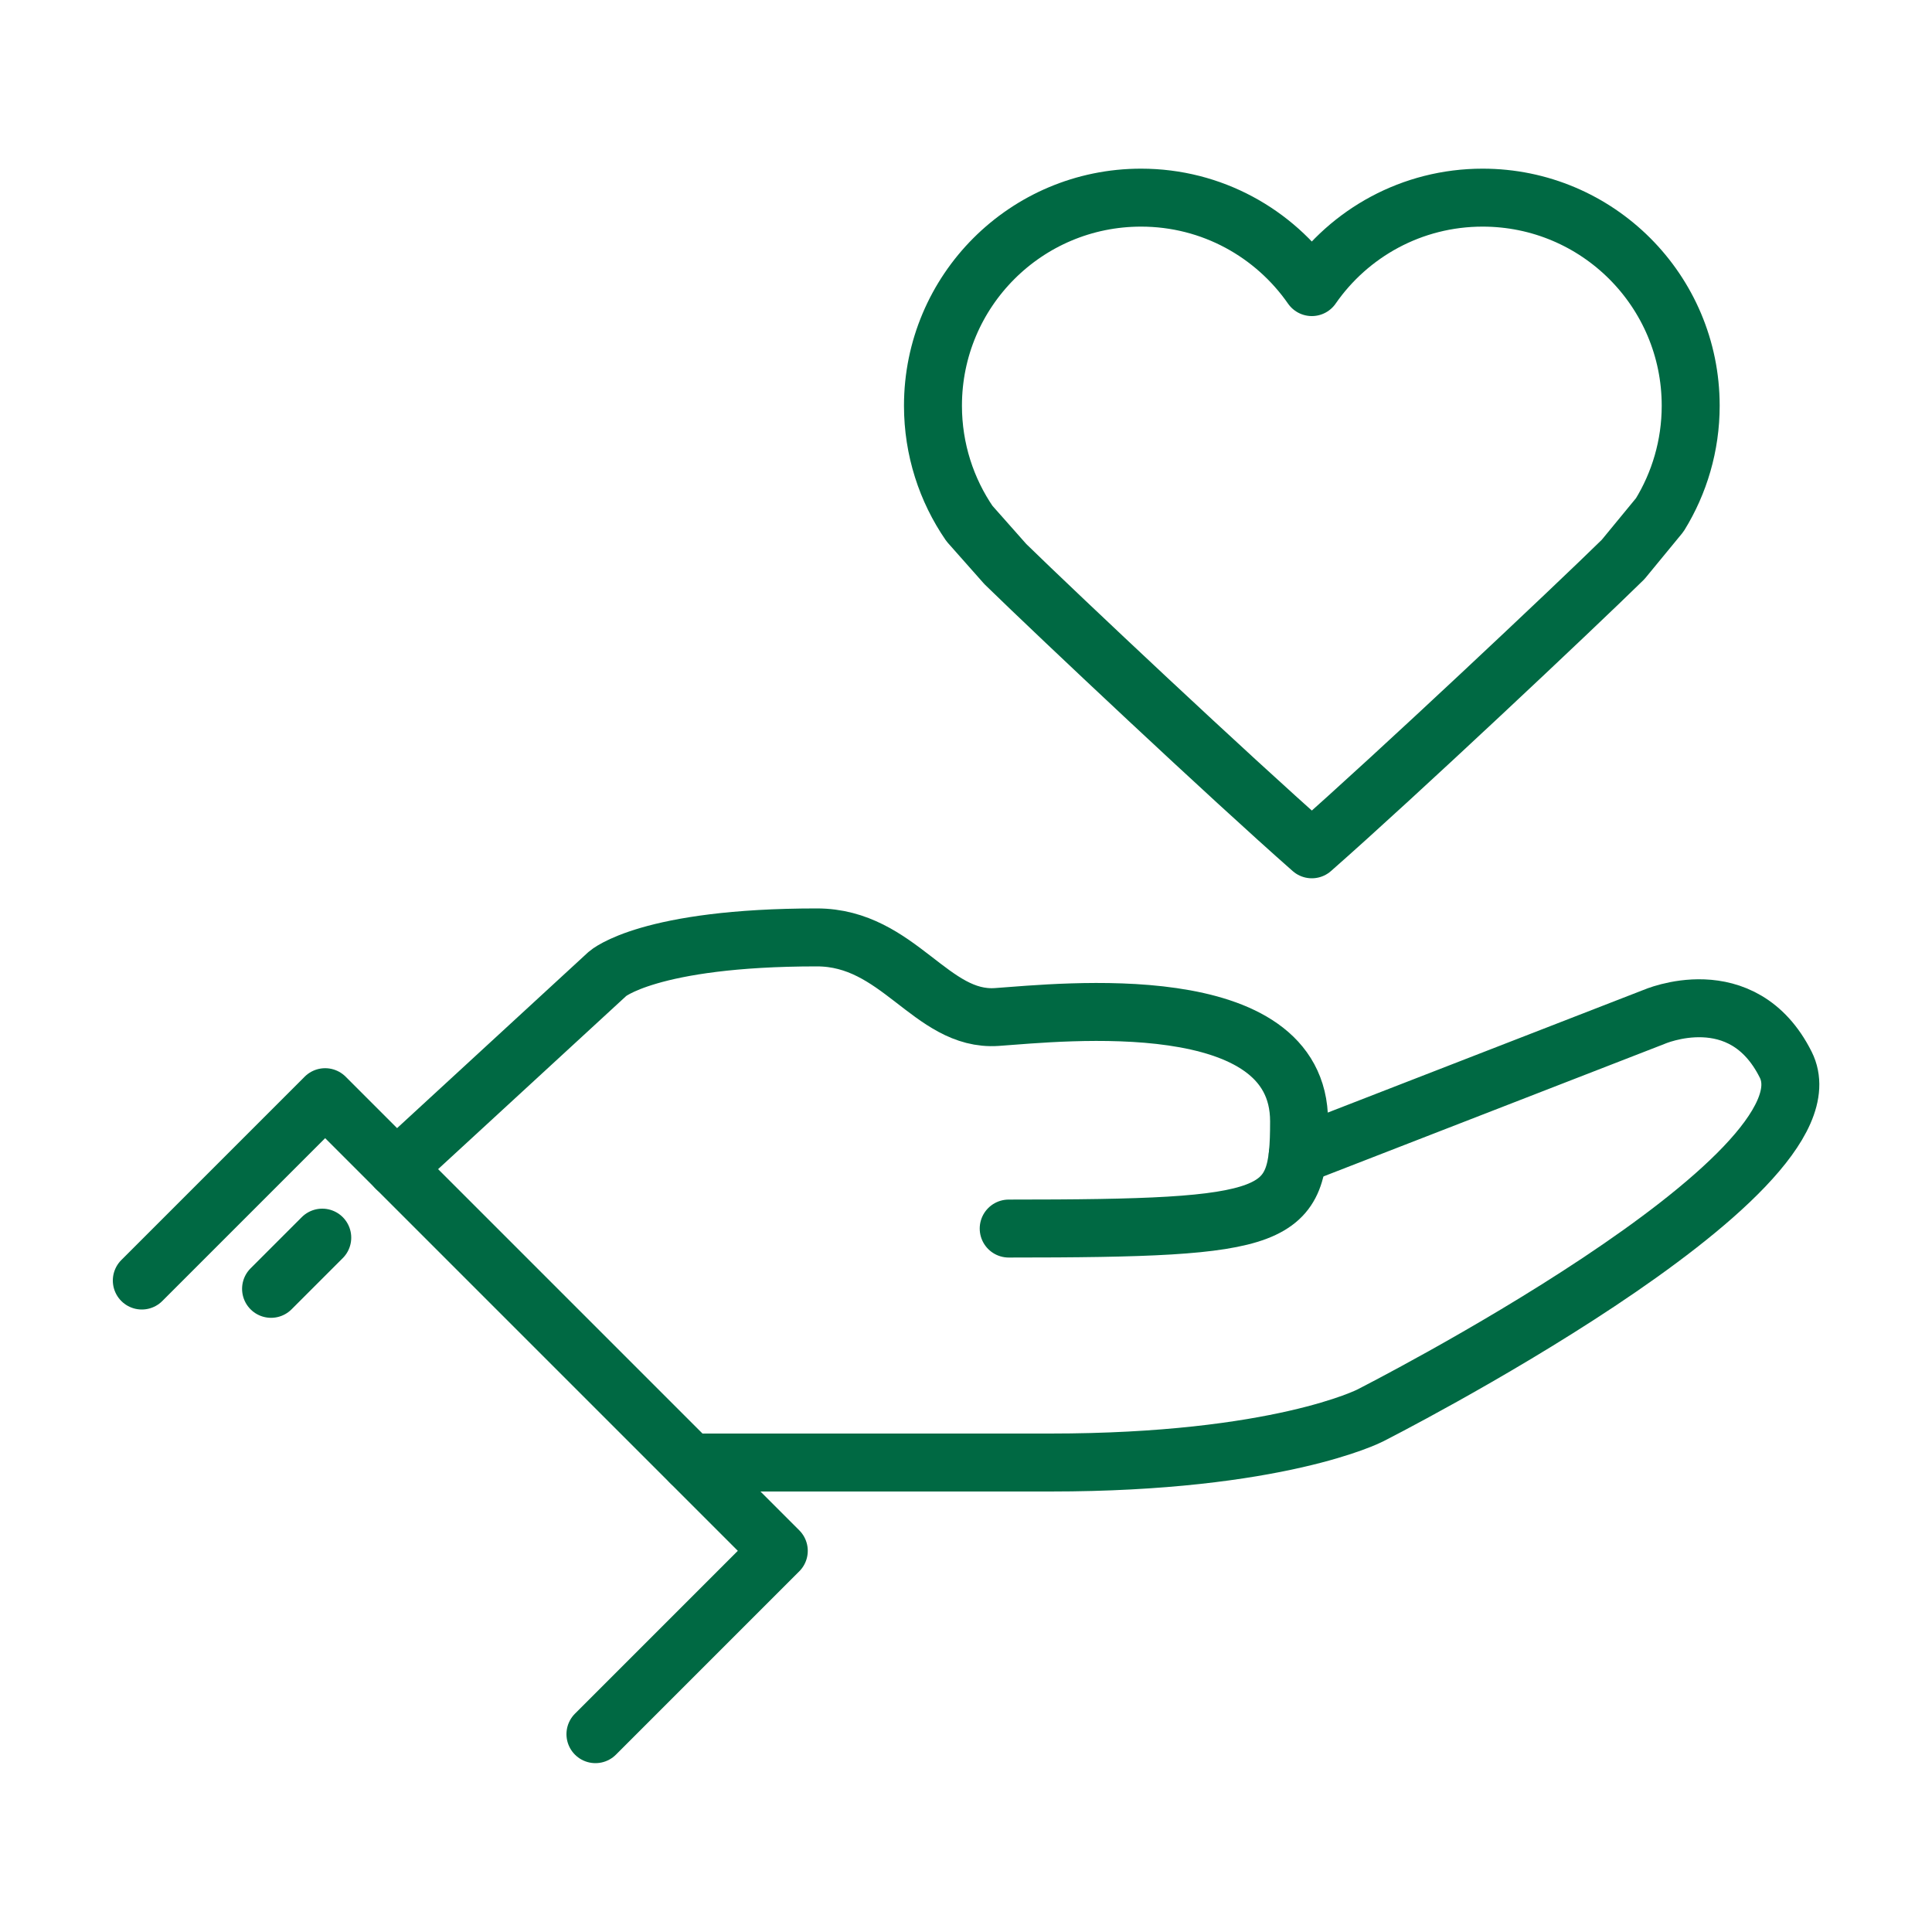
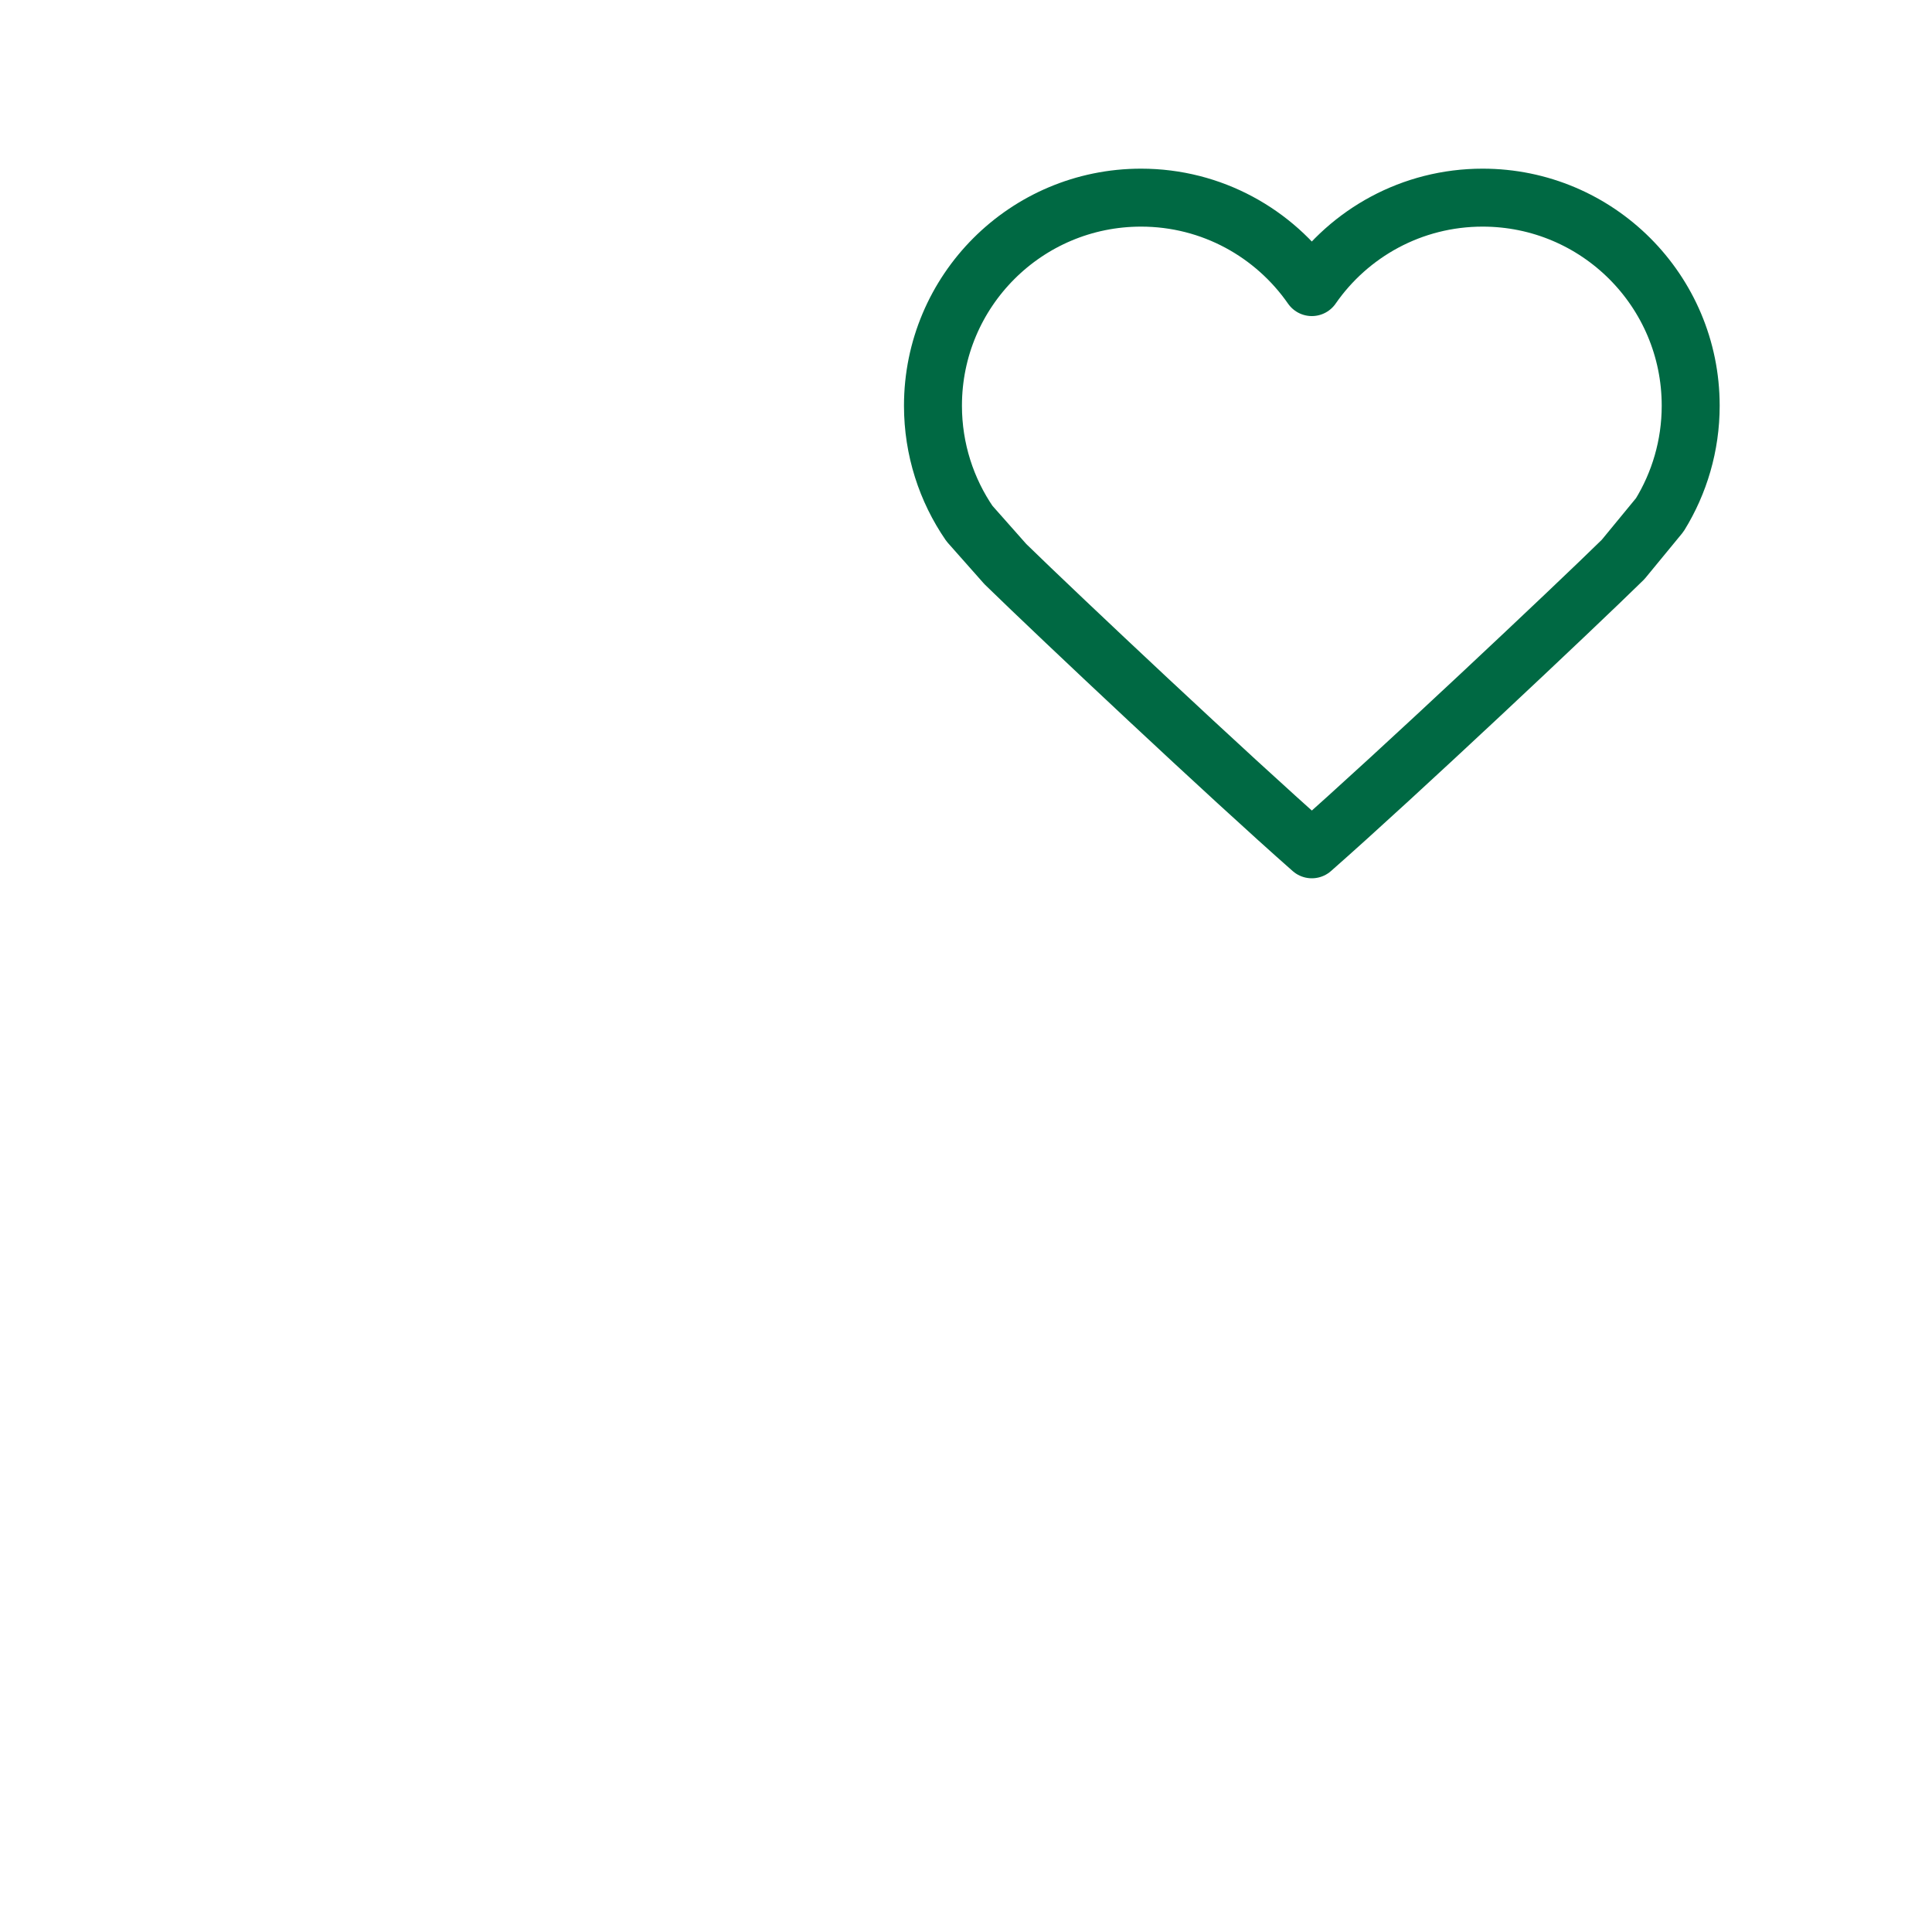
<svg xmlns="http://www.w3.org/2000/svg" version="1.1" id="Calque_1" x="0px" y="0px" viewBox="0 0 100 100" style="enable-background:new 0 0 100 100;" xml:space="preserve">
  <style type="text/css">
	.st0{fill:none;stroke:#000000;stroke-width:3;stroke-linecap:round;stroke-linejoin:round;stroke-miterlimit:10;}
	.st1{fill:none;stroke:#000000;stroke-width:4;stroke-miterlimit:10;}
	.st2{fill:none;stroke:#000000;stroke-width:3;stroke-miterlimit:10;}
	.st3{fill:none;stroke:#000000;stroke-width:3;stroke-linecap:round;stroke-miterlimit:10;}
	.st4{fill:none;stroke:#006943;stroke-width:3;stroke-linecap:round;stroke-miterlimit:10;}
	.st5{fill:none;stroke:#000000;stroke-width:3;stroke-linecap:round;stroke-linejoin:round;}
	.st6{fill:none;stroke:#000000;stroke-width:3;stroke-linejoin:round;stroke-miterlimit:10;}
	.st7{fill:none;stroke:#006943;stroke-width:3;stroke-miterlimit:10;}
	.st8{fill:none;stroke:#006943;stroke-width:3;stroke-linecap:round;stroke-linejoin:round;stroke-miterlimit:10;}
	.st9{fill:none;stroke:#000000;stroke-miterlimit:10;}
	.st10{stroke:#000000;stroke-miterlimit:10;}
	.st11{stroke:#000000;stroke-width:3;stroke-miterlimit:10;}
	.st12{fill:#006943;}
	.st13{fill:#FFFFFF;stroke:#000000;stroke-miterlimit:10;}
	.st14{fill:none;stroke:#000000;stroke-width:4;stroke-linecap:round;stroke-miterlimit:10;}
</style>
  <g>
    <path class="st8" d="M84.01,28.96c-2.57,2.52-11.72,11.14-16.11,15v0l0,0l0,0v0c-4.26-3.75-13-11.97-15.86-14.76l-1.86-2.1   c-1.19-1.73-1.89-3.84-1.89-6.1c0-5.95,4.82-10.77,10.77-10.77c3.67,0,6.9,1.84,8.84,4.63c1.94-2.8,5.18-4.63,8.84-4.63   c5.95,0,10.77,4.82,10.77,10.77c0,2.07-0.59,4.01-1.6,5.65L84.01,28.96z" />
-     <polyline class="st8" points="7.34,66.28 16.83,56.79 40.31,80.27 30.82,89.76  " />
-     <path class="st8" d="M20.51,60.47L31.45,50.4c0,0,2.12-1.88,10.83-1.88c4.24,0,5.91,4.35,9.31,4.12c3.4-0.24,15.65-1.59,15.65,5.4   c0,5.06-0.87,5.55-15.03,5.55" />
-     <path class="st8" d="M67.17,59.8l18.43-7.16c0,0,4.58-2.02,6.83,2.47c2.89,5.78-21.52,18.16-21.52,18.16s-4.73,2.43-16.55,2.43   s-18.61,0-18.61,0" />
-     <line class="st8" x1="14.03" y1="66.71" x2="16.68" y2="64.06" />
  </g>
</svg>